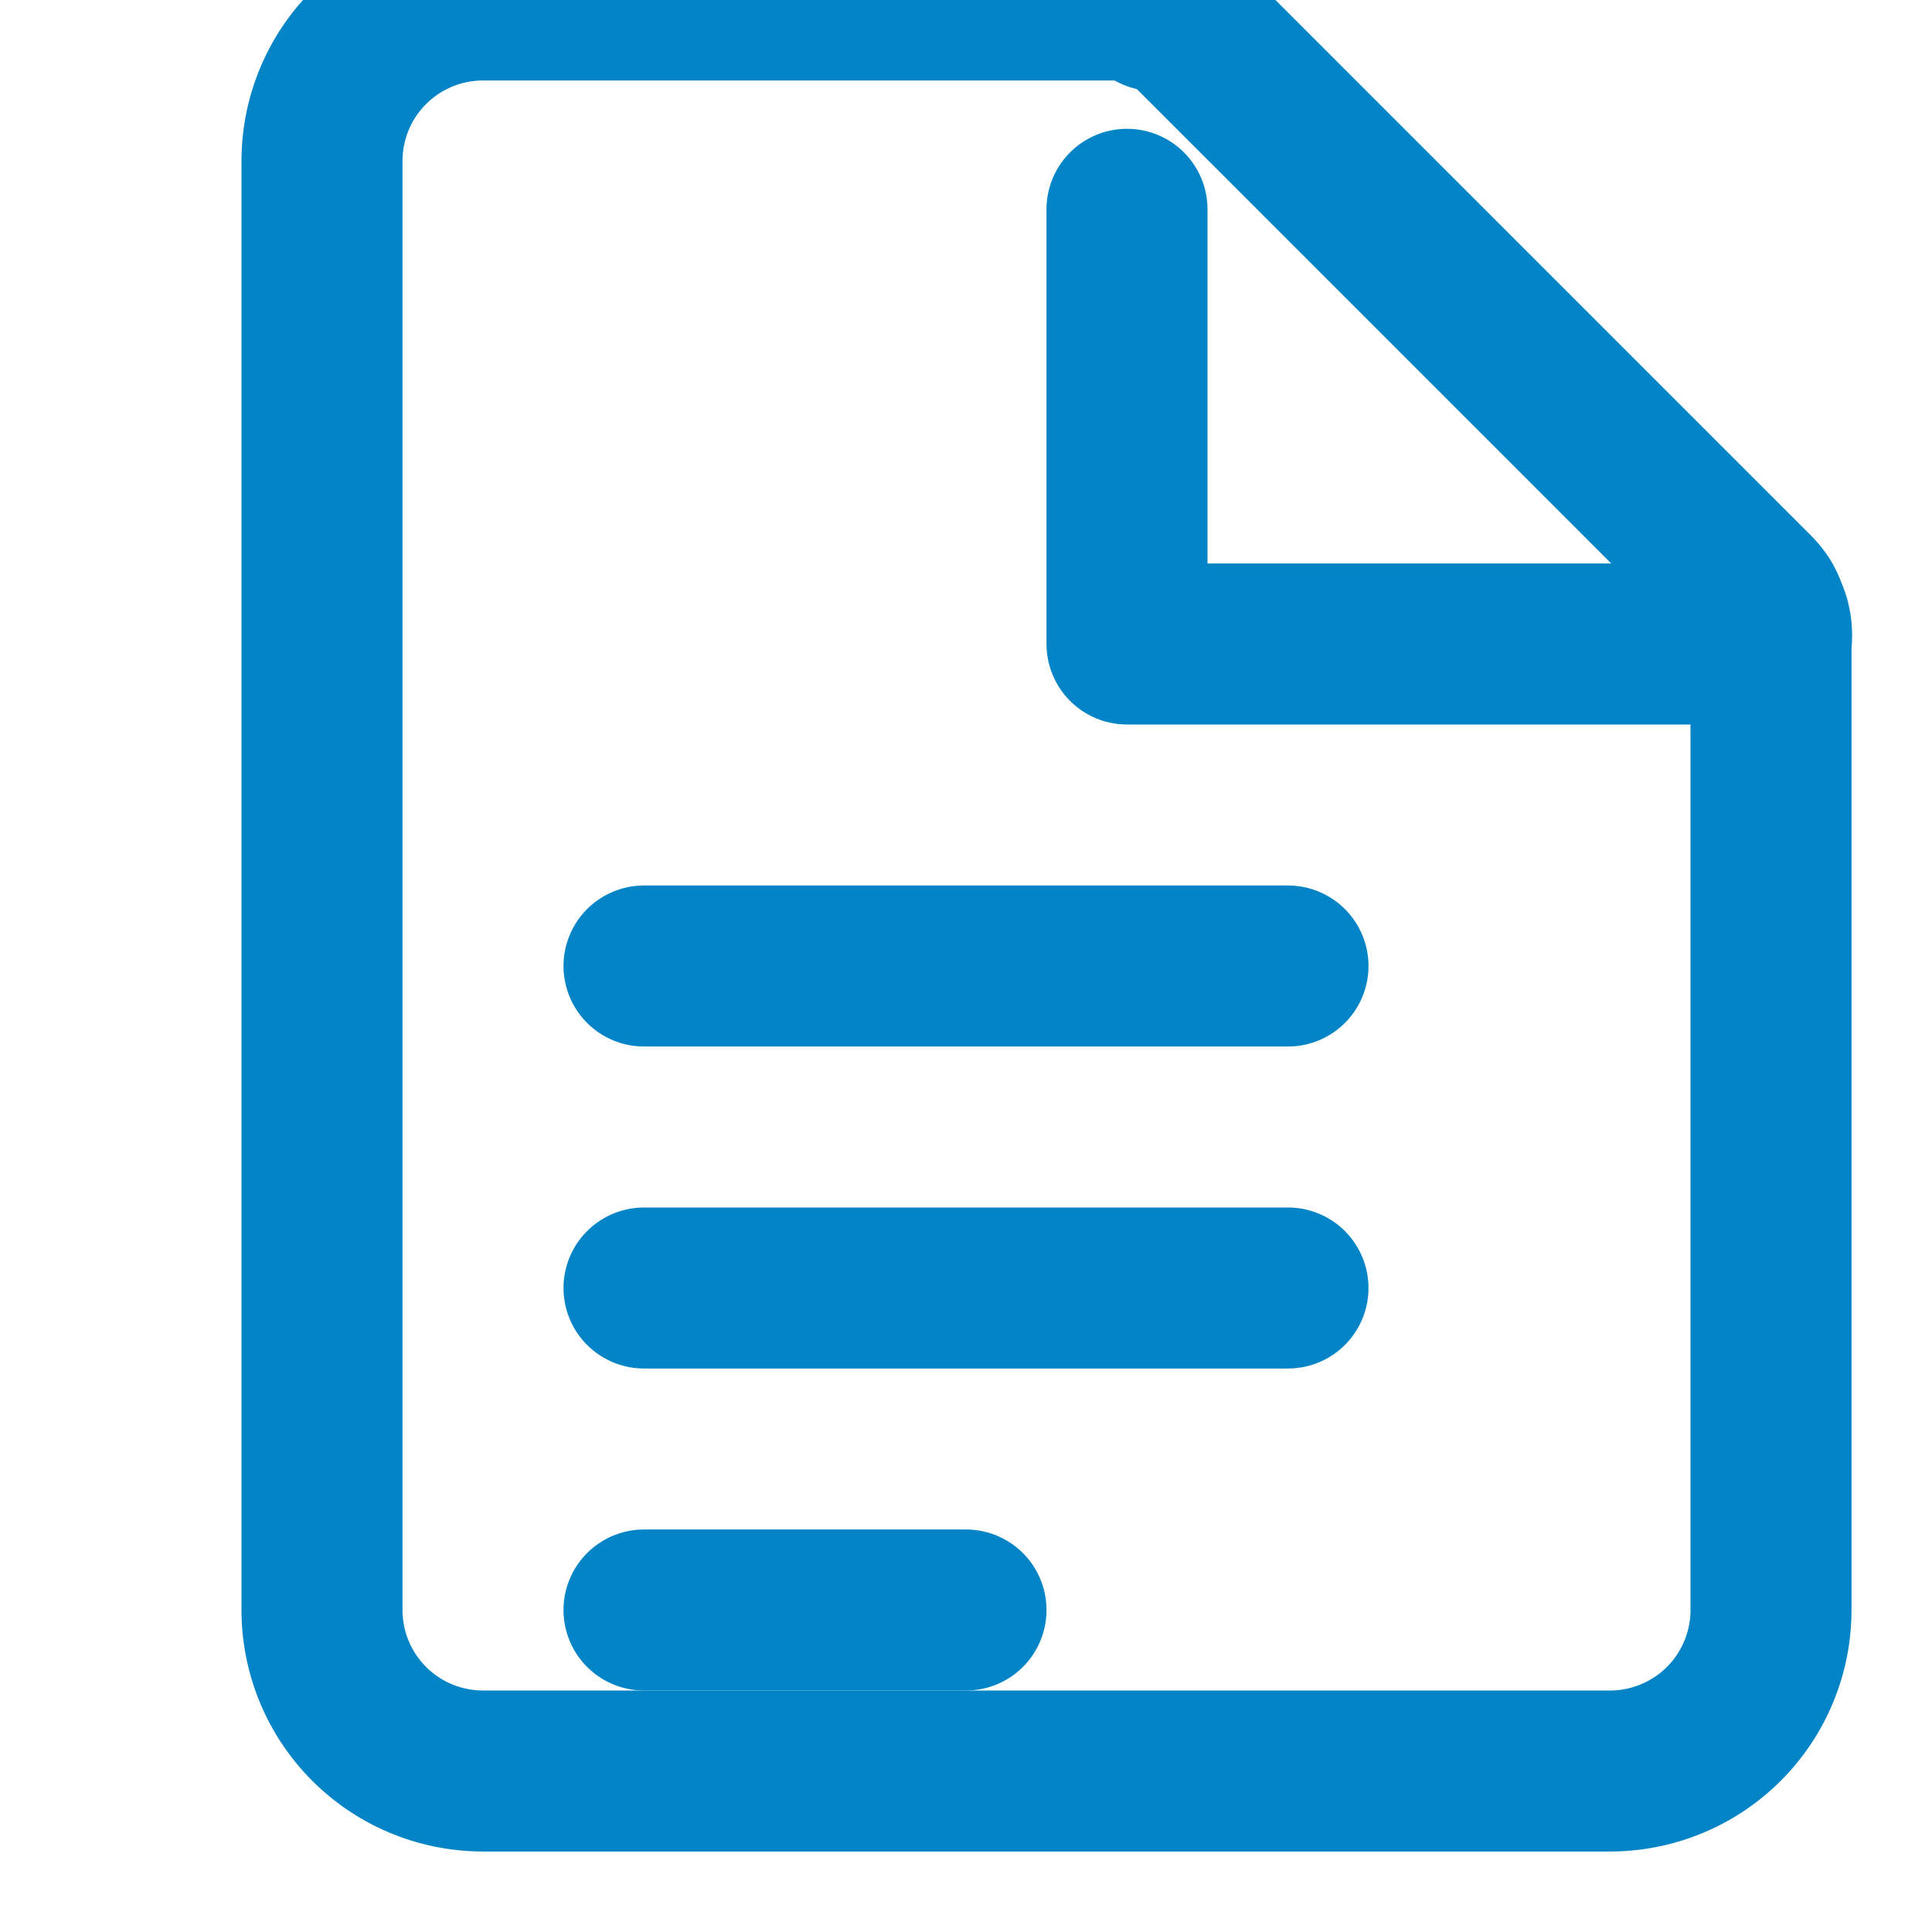
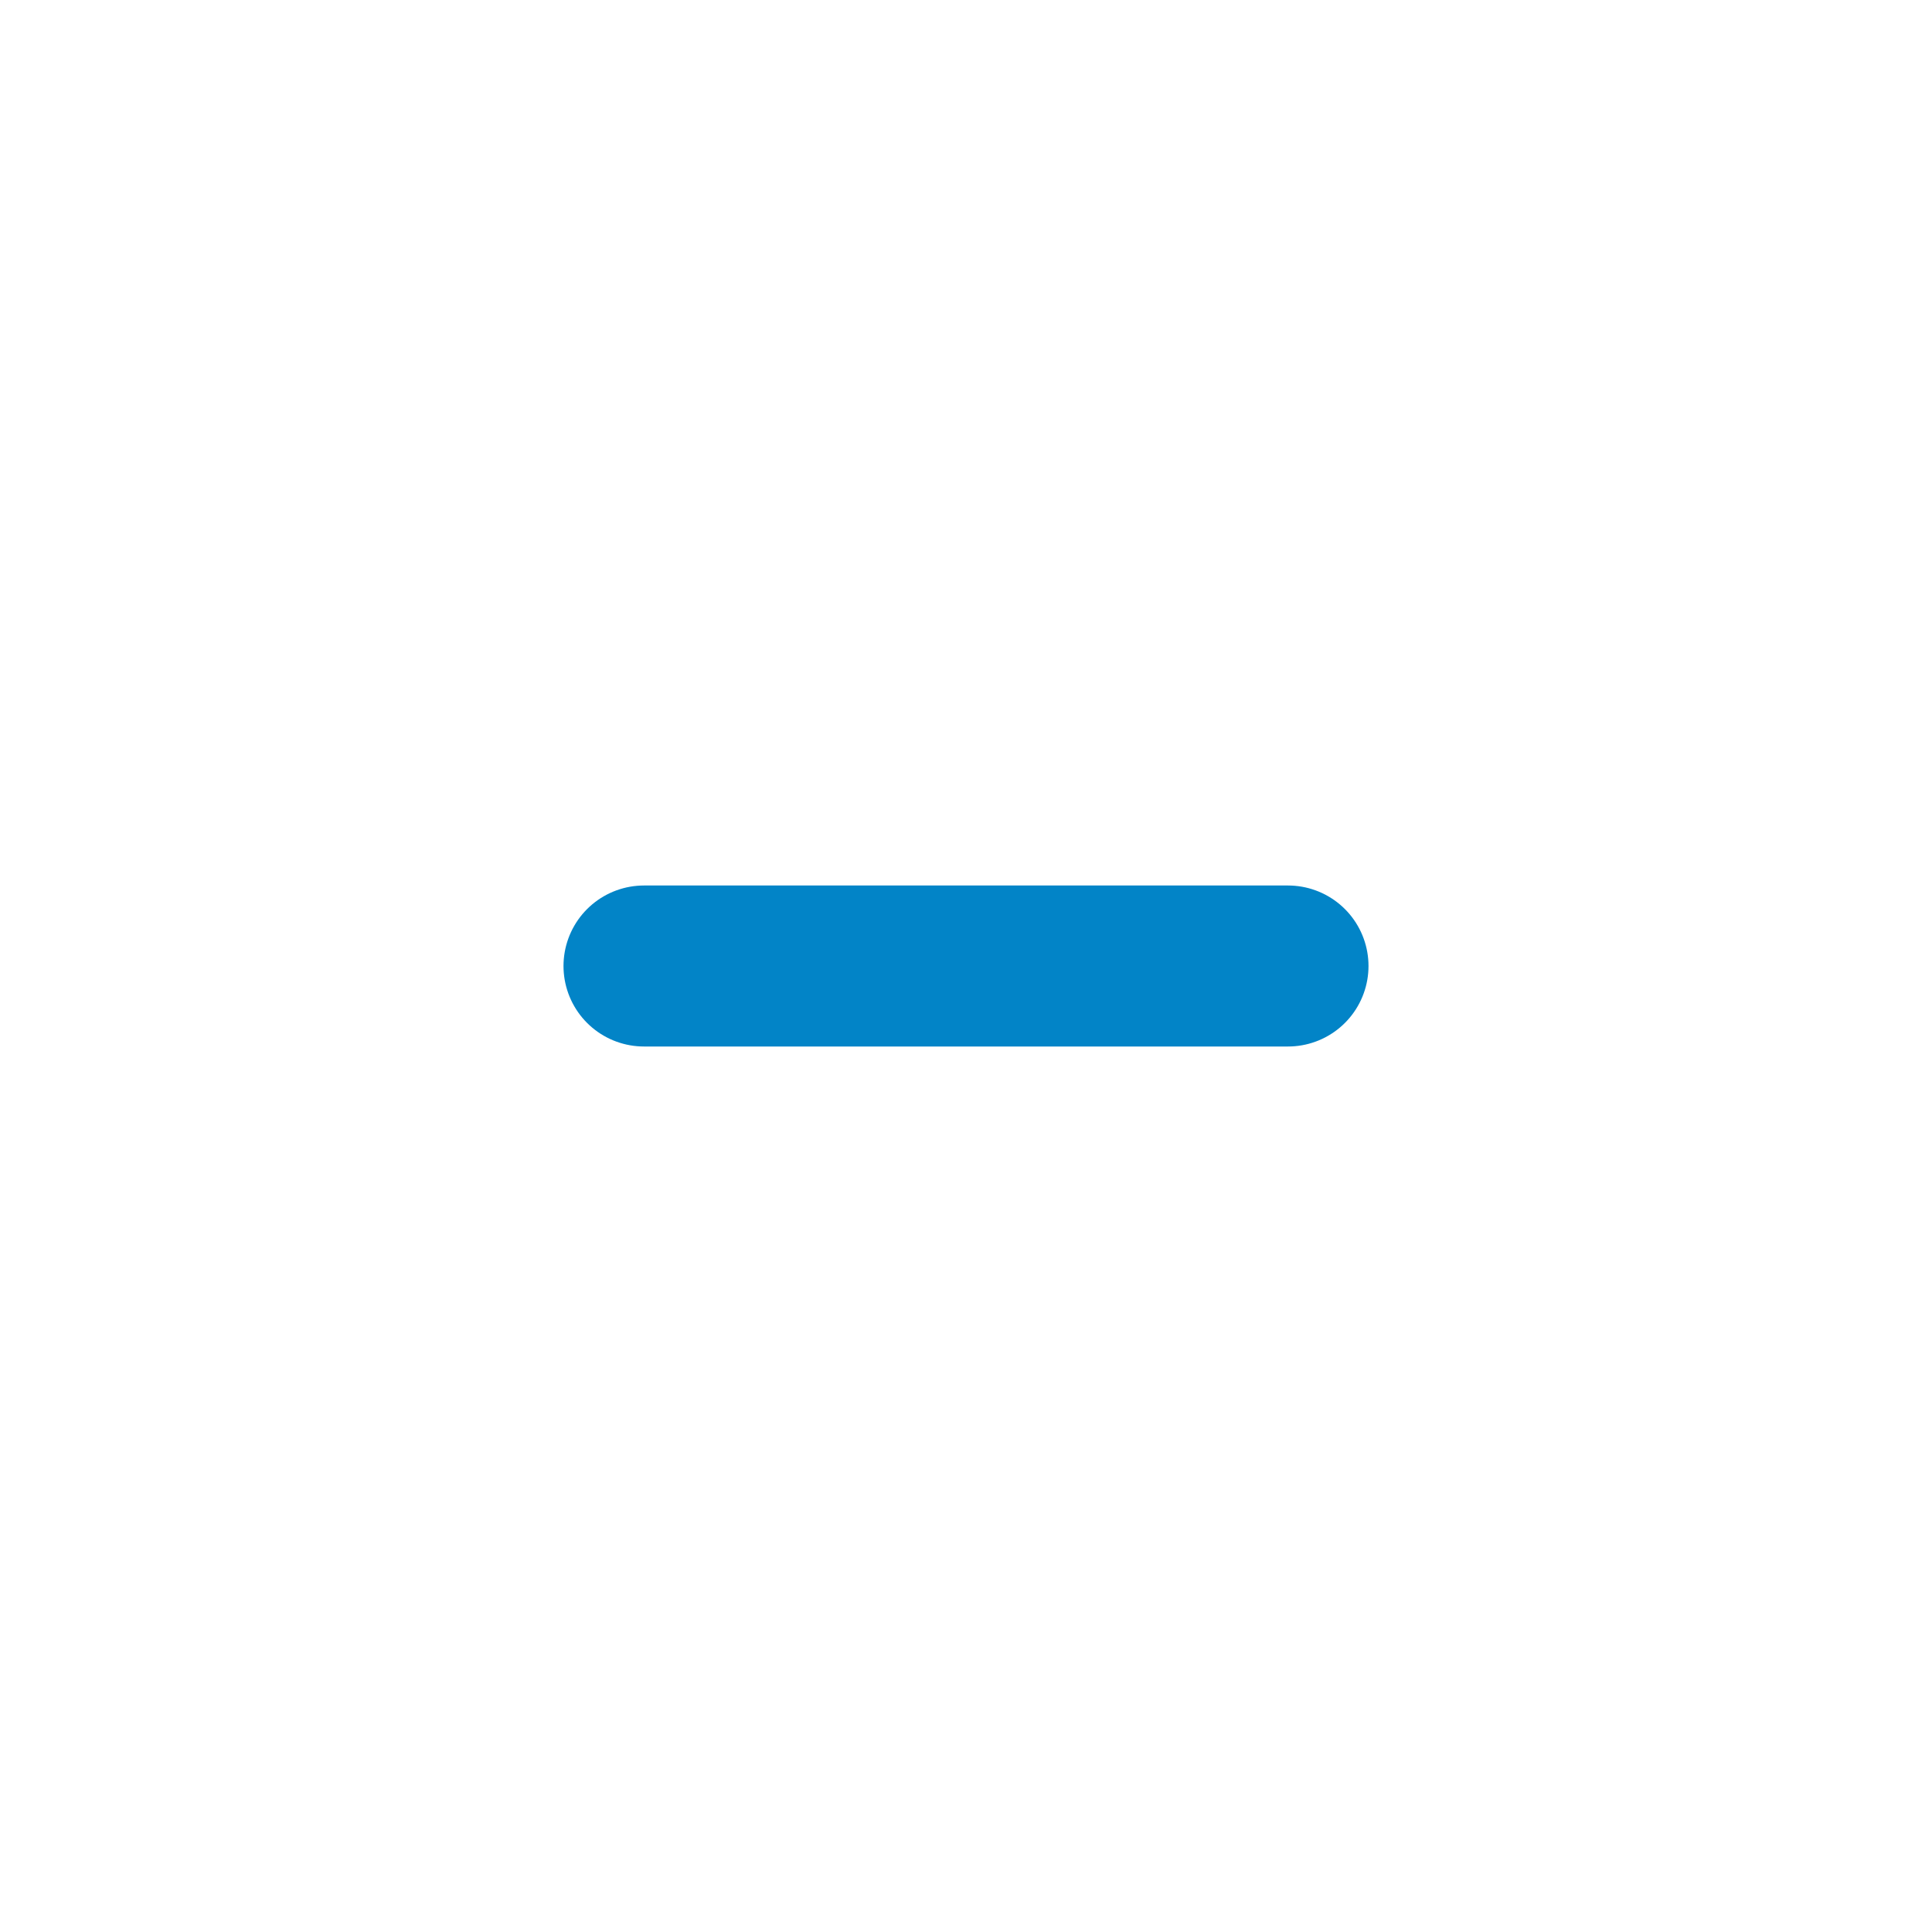
<svg xmlns="http://www.w3.org/2000/svg" width="24" height="24" viewBox="0 0 24 24" fill="none" stroke="#0284c7" stroke-width="2" stroke-linecap="round" stroke-linejoin="round">
-   <path d="M22 8a.76.76 0 0 0 0-.21.64.64 0 0 0-.05-.17.76.76 0 0 0-.07-.15.81.81 0 0 0-.1-.12l-7-7a.81.81 0 0 0-.12-.1.76.76 0 0 0-.15-.07.64.64 0 0 0-.17-.05A.76.76 0 0 0 14 0h-8a2 2 0 0 0-2 2v18a2 2 0 0 0 2 2h14a2 2 0 0 0 2-2V8a.76.76 0 0 0 0-.21Z" />
-   <path d="M21.4 8H14V2.6" />
  <path d="M8 12h8" />
-   <path d="M8 16h8" />
-   <path d="M8 20h4" />
</svg>